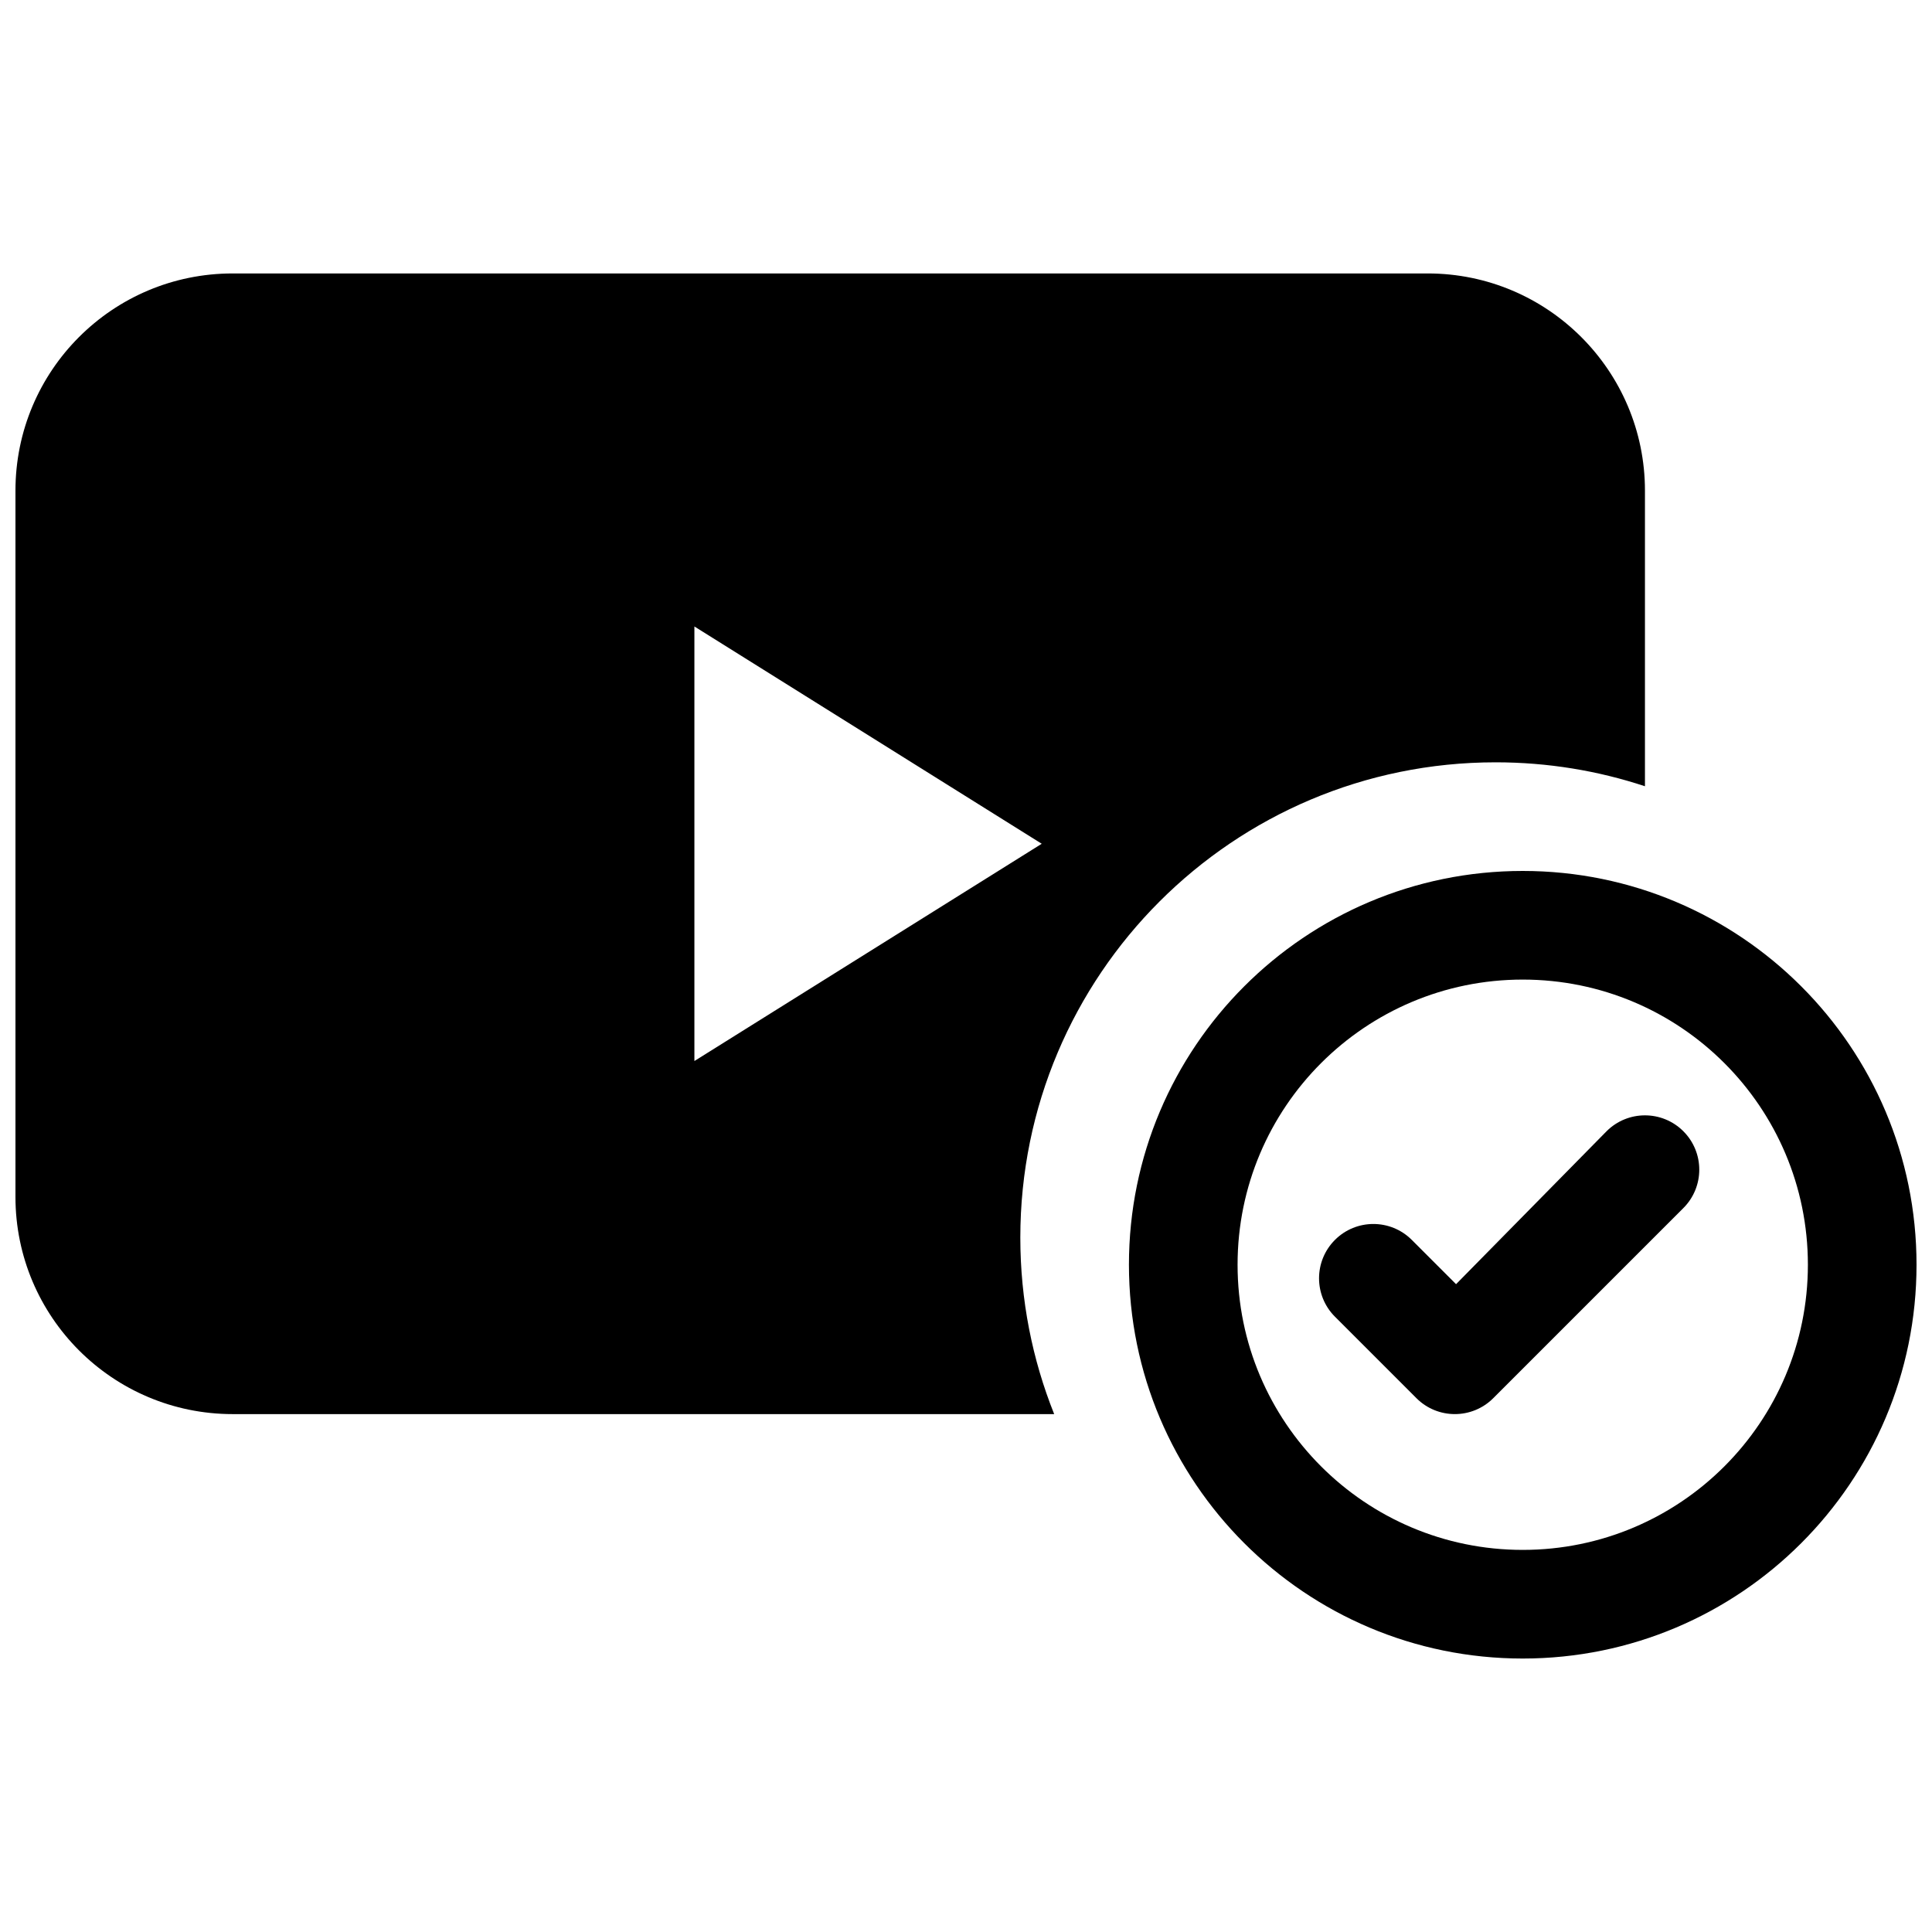
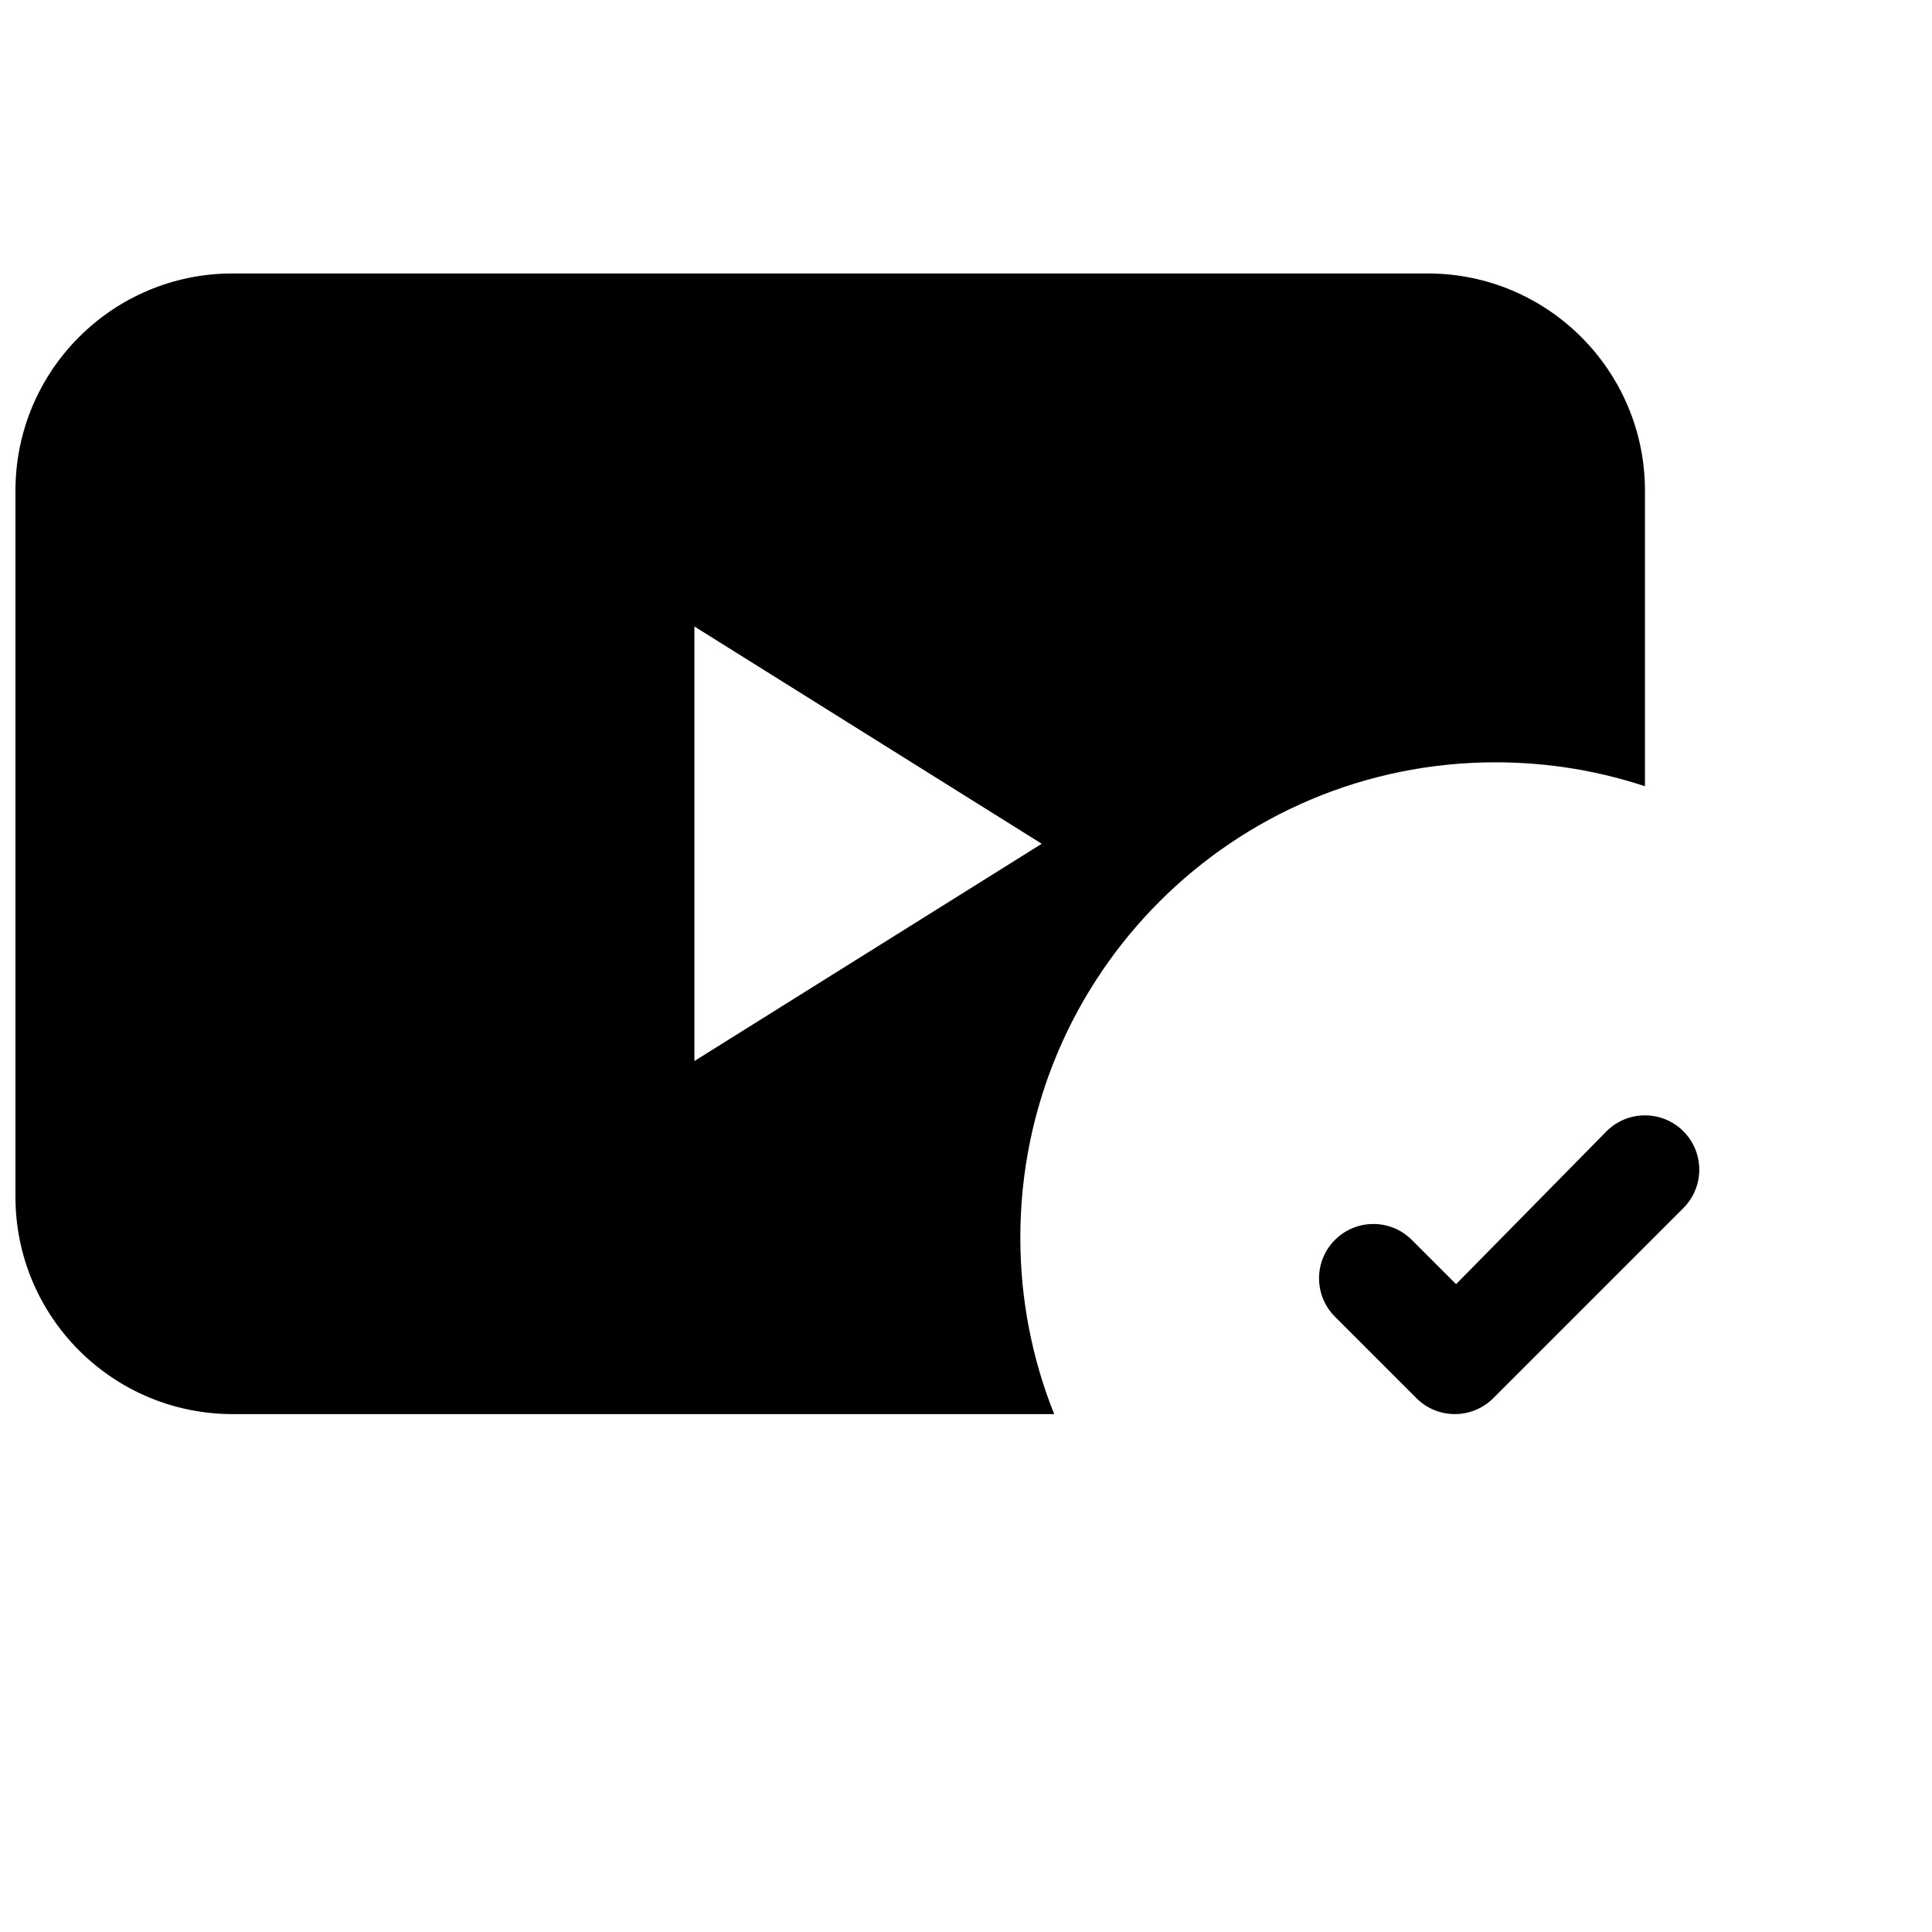
<svg xmlns="http://www.w3.org/2000/svg" width="800px" height="800px" version="1.1" viewBox="144 144 512 512">
  <defs>
    <clipPath id="b">
      <path d="m148.09 216h431.91v303h-431.91z" />
    </clipPath>
    <clipPath id="a">
      <path d="m443 374h208.9v210h-208.9z" />
    </clipPath>
  </defs>
  <g clip-path="url(#b)">
    <path d="m579.93 352.36v-78.324c0-31.762-25.773-57.57-57.566-57.57h-316.7c-31.848 0-57.566 25.773-57.566 57.566v187.15c0 31.797 25.781 57.57 57.582 57.57h217.69c-5.789-14.465-8.973-30.25-8.973-46.781 0-69.562 56.391-125.95 125.95-125.95 13.832 0 27.137 2.227 39.586 6.344zm-159.86 15.246-92.047 57.578v-115.16z" fill-rule="evenodd" />
  </g>
  <path d="m529.87 484.32-11.734-11.734c-5.621-5.621-14.734-5.621-20.359 0-5.621 5.621-5.621 14.734 0 20.355l21.594 21.594c5.621 5.621 14.734 5.621 20.355 0l50.383-50.383c5.621-5.621 5.621-14.734 0-20.355-5.621-5.621-14.734-5.621-20.355 0z" fill-rule="evenodd" />
  <g clip-path="url(#a)">
-     <path d="m651.9 479.17c0-57.637-46.723-104.36-104.36-104.36s-104.36 46.723-104.36 104.36 46.723 104.36 104.36 104.36 104.36-46.723 104.36-104.36zm-179.93 0c0-41.738 33.832-75.57 75.57-75.57s75.57 33.832 75.57 75.57-33.832 75.57-75.57 75.57-75.57-33.832-75.57-75.57z" fill-rule="evenodd" />
-   </g>
+     </g>
</svg>